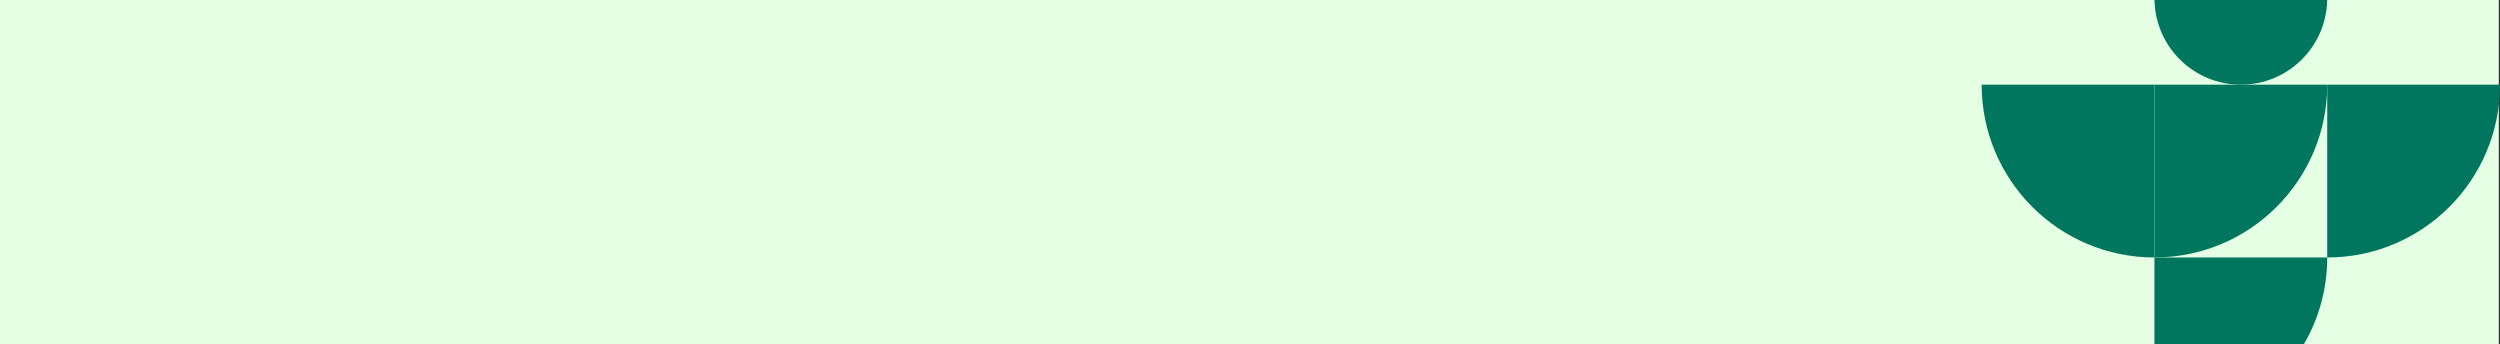
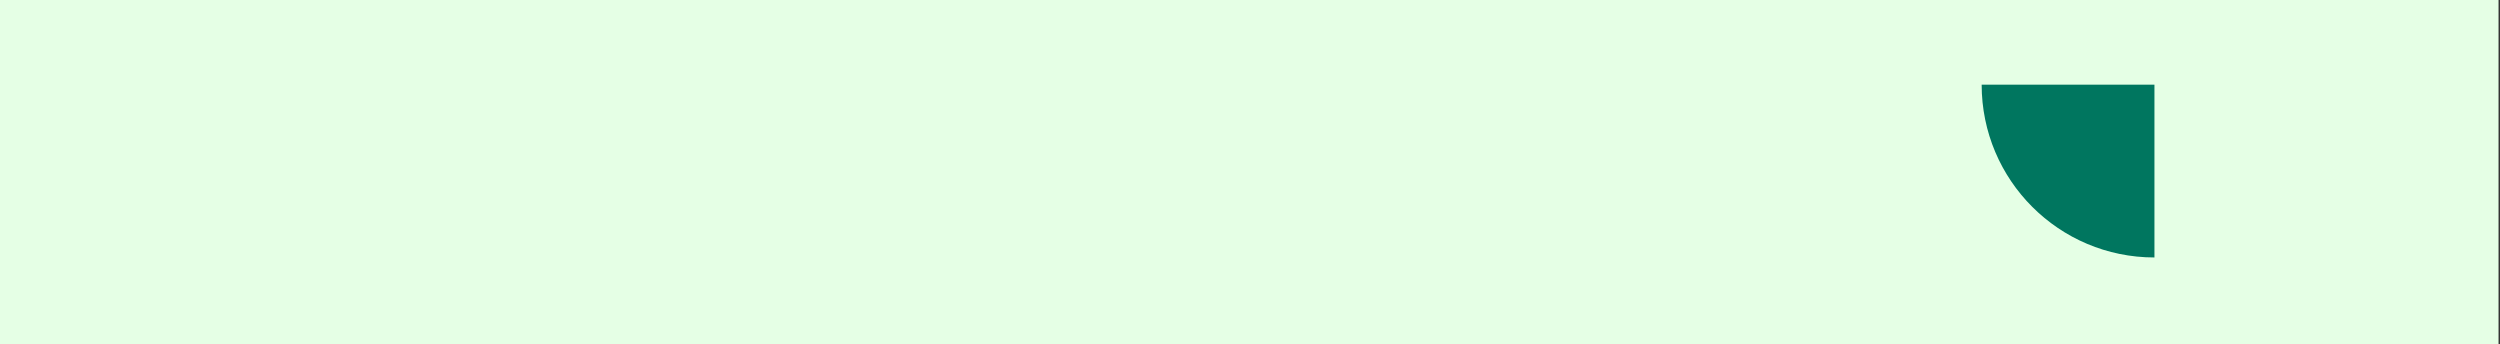
<svg xmlns="http://www.w3.org/2000/svg" data-name="Layer 2" id="Layer_2" viewBox="0 0 1751.02 241">
  <rect x="0" y="0" width="1751.02" height="241" fill="#333333" stroke="none" />
  <defs>
    <style> .cls-1 { fill: #00765f; } .cls-2 { fill: #e5ffe5; } .cls-3 { fill: #e9e3d9; } </style>
  </defs>
  <g data-name="Layer 1" id="Layer_1-2">
-     <rect class="cls-3" height="241" width="1750" />
    <rect class="cls-2" height="241" width="1750" />
-     <path class="cls-1" d="M1508.99,59.31v121.02c66.84,0,121.02-54.18,121.02-121.02h-121.02Z" />
-     <path class="cls-1" d="M1630.01,59.31v121.02c66.84,0,121.02-54.18,121.02-121.02h-121.02Z" />
    <path class="cls-1" d="M1508.99,59.31h-121.02c0,66.84,54.18,121.02,121.02,121.02V59.31Z" />
-     <path class="cls-1" d="M1613.72,241c10.36-17.84,16.29-38.56,16.29-60.68h-121.02v60.68h104.72Z" />
-     <path class="cls-1" d="M1509.02,0c.64,32.86,27.46,59.31,60.48,59.31s59.84-26.45,60.48-59.31h-120.96Z" />
  </g>
</svg>